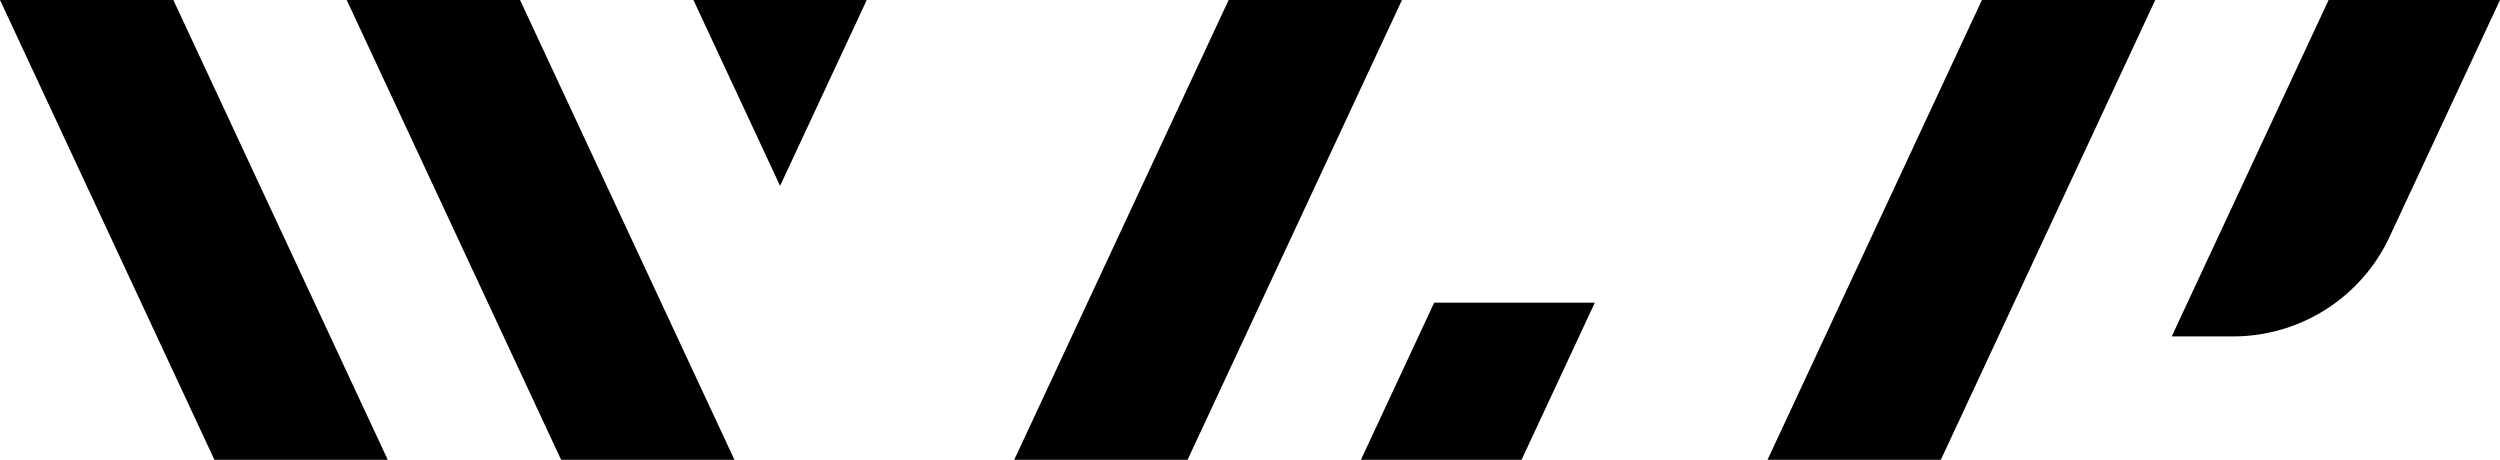
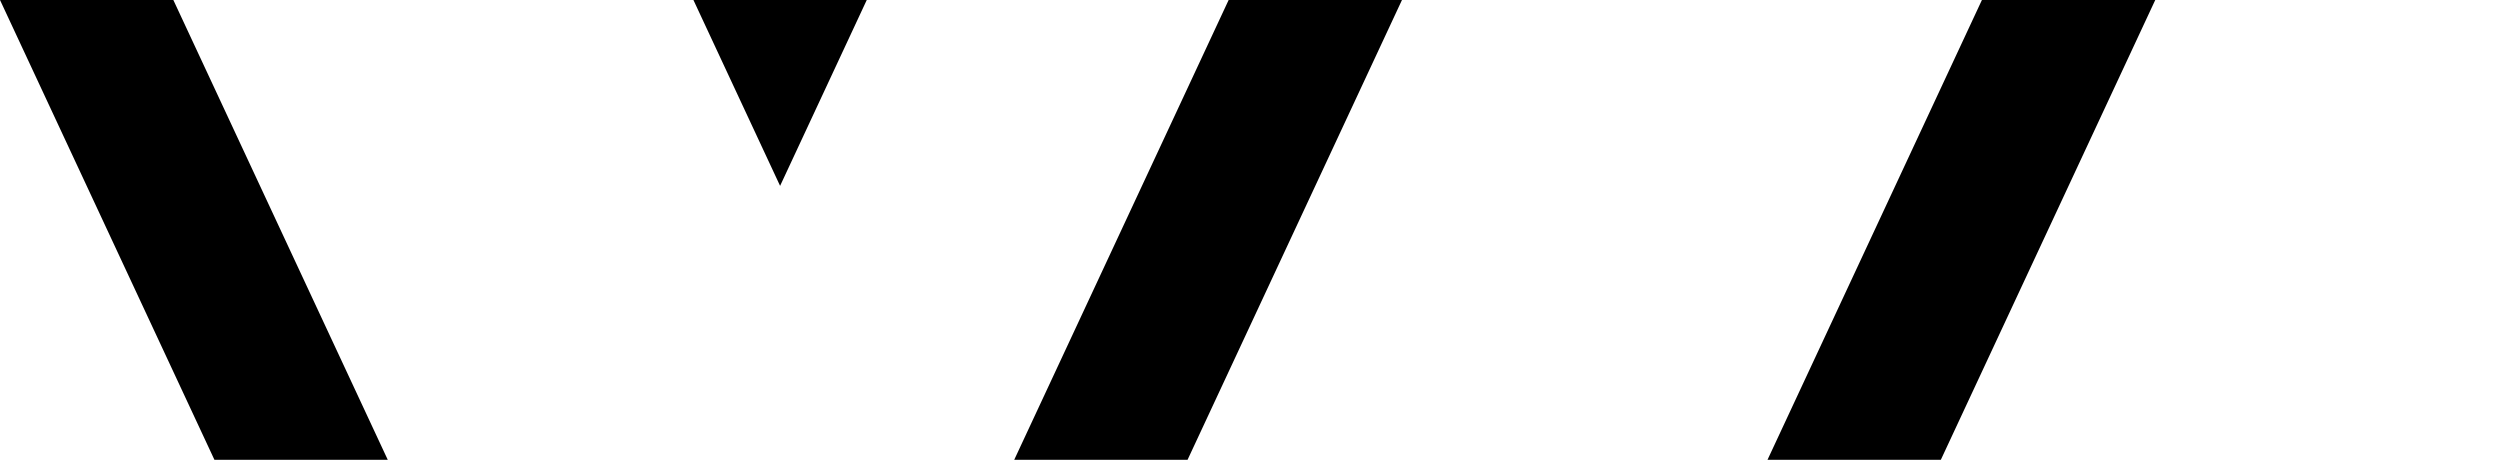
<svg xmlns="http://www.w3.org/2000/svg" width="300" height="55.178" viewBox="0 0 300 55.178">
  <g id="Group_57" data-name="Group 57" transform="translate(-209.787 -184.21)">
    <path id="Path_34" data-name="Path 34" d="M353.867,184.21h-20.8l10.4,22.305Z" transform="translate(-40.069 0)" />
-     <path id="Path_35" data-name="Path 35" d="M317.958,239.388l-25.73-55.177h-20.8l25.729,55.177Z" transform="translate(-20.035 0)" />
    <path id="Path_36" data-name="Path 36" d="M256.319,239.388l-25.73-55.177h-20.8l25.73,55.177Z" transform="translate(0 0)" />
    <path id="Path_37" data-name="Path 37" d="M544.823,239.388l25.73-55.177h-20.8l-25.73,55.177Z" transform="translate(-102.136 0)" />
    <path id="Path_38" data-name="Path 38" d="M410.9,239.388l25.73-55.177h-20.8L390.1,239.388Z" transform="translate(-58.607 0)" />
-     <path id="Path_39" data-name="Path 39" d="M632.62,184.21H614.714L595.89,224.578h7.379a20.7,20.7,0,0,0,18.763-11.953l3.218-6.9,10.033-21.515Z" transform="translate(-125.495 0)" />
-     <line id="Line_26" data-name="Line 26" x2="5.167" transform="translate(346.895 239.387)" fill="#1e0f00" />
-     <path id="Path_40" data-name="Path 40" d="M460.529,238.026l-8.791,18.853h19.277l8.791-18.853Z" transform="translate(-78.642 -17.492)" />
  </g>
</svg>